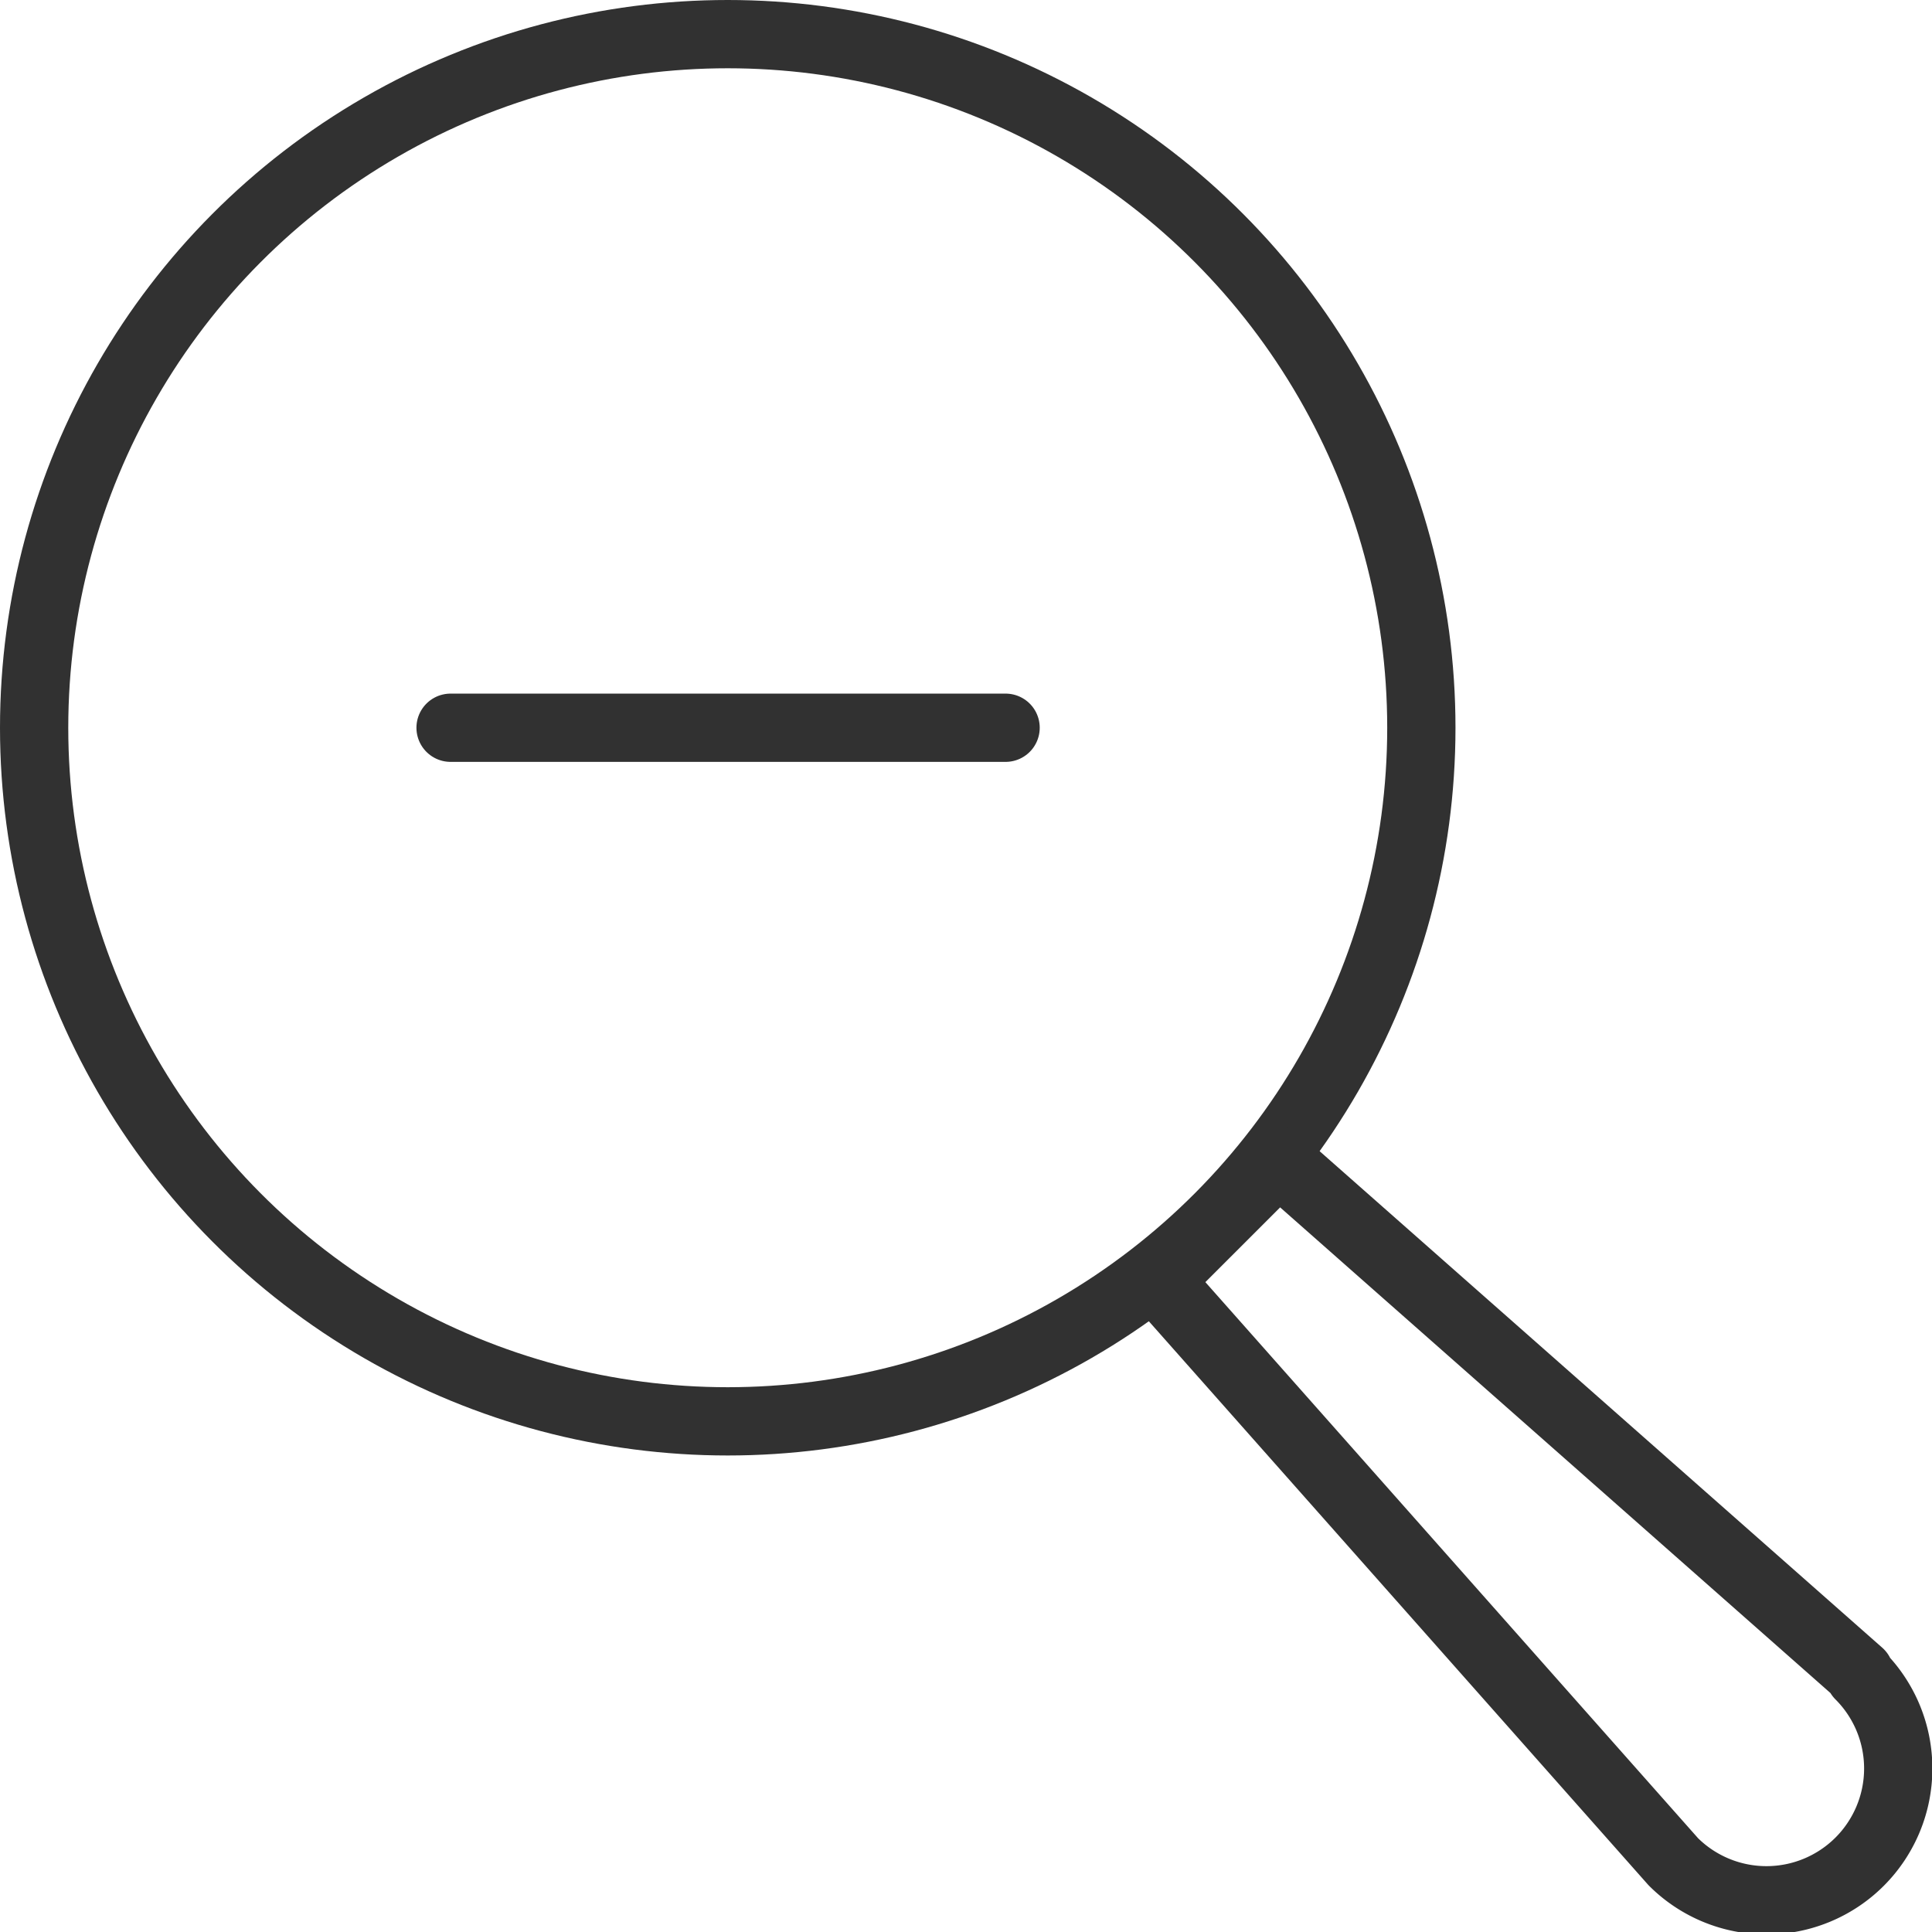
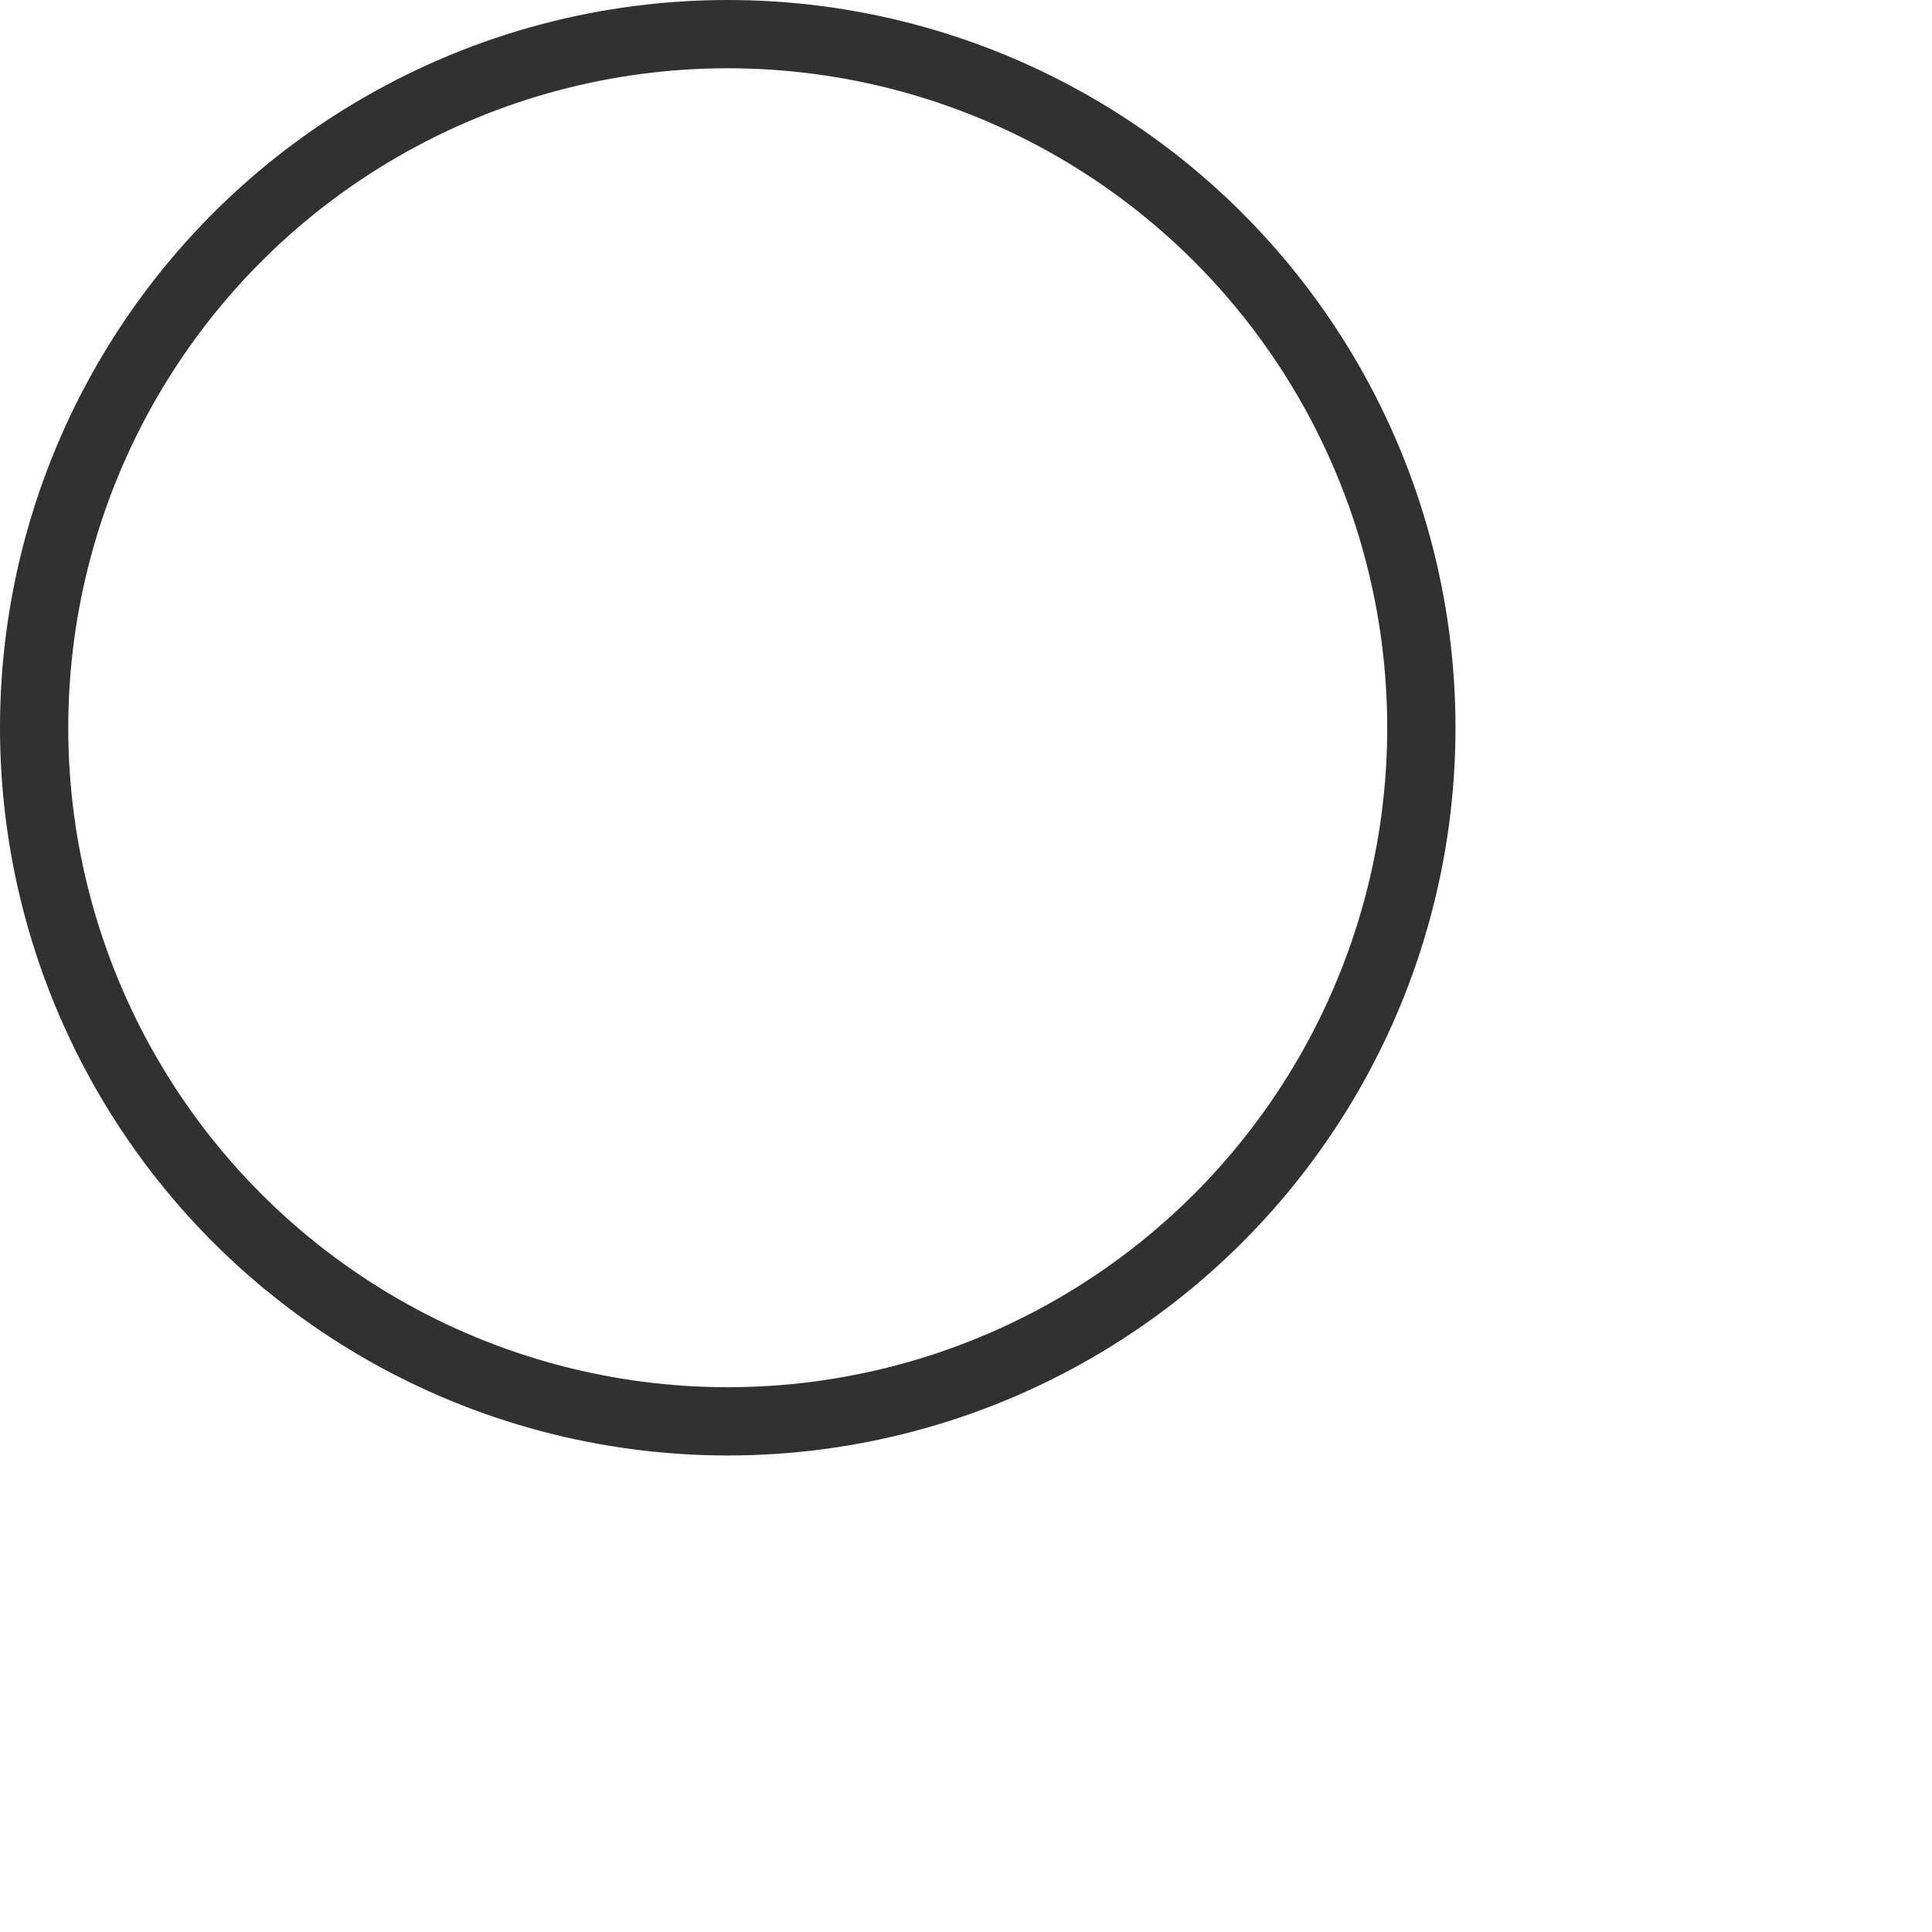
<svg xmlns="http://www.w3.org/2000/svg" viewBox="0 0 28.3 28.3">
  <defs>
    <style>.cls-1{fill:none;stroke:#313131;stroke-linecap:round;stroke-linejoin:round;}</style>
  </defs>
  <g id="レイヤー_2" data-name="レイヤー 2">
    <g id="コンテンツ">
      <circle class="cls-1" cx="10.66" cy="10.66" r="10.16" />
-       <path class="cls-1" d="M27.24,24.51,18.73,17l-.88.88-.88.88,7.54,8.51a1.93,1.93,0,0,0,2.73-2.73Z" />
-       <line class="cls-1" x1="14.73" y1="10.66" x2="6.6" y2="10.66" />
    </g>
  </g>
</svg>